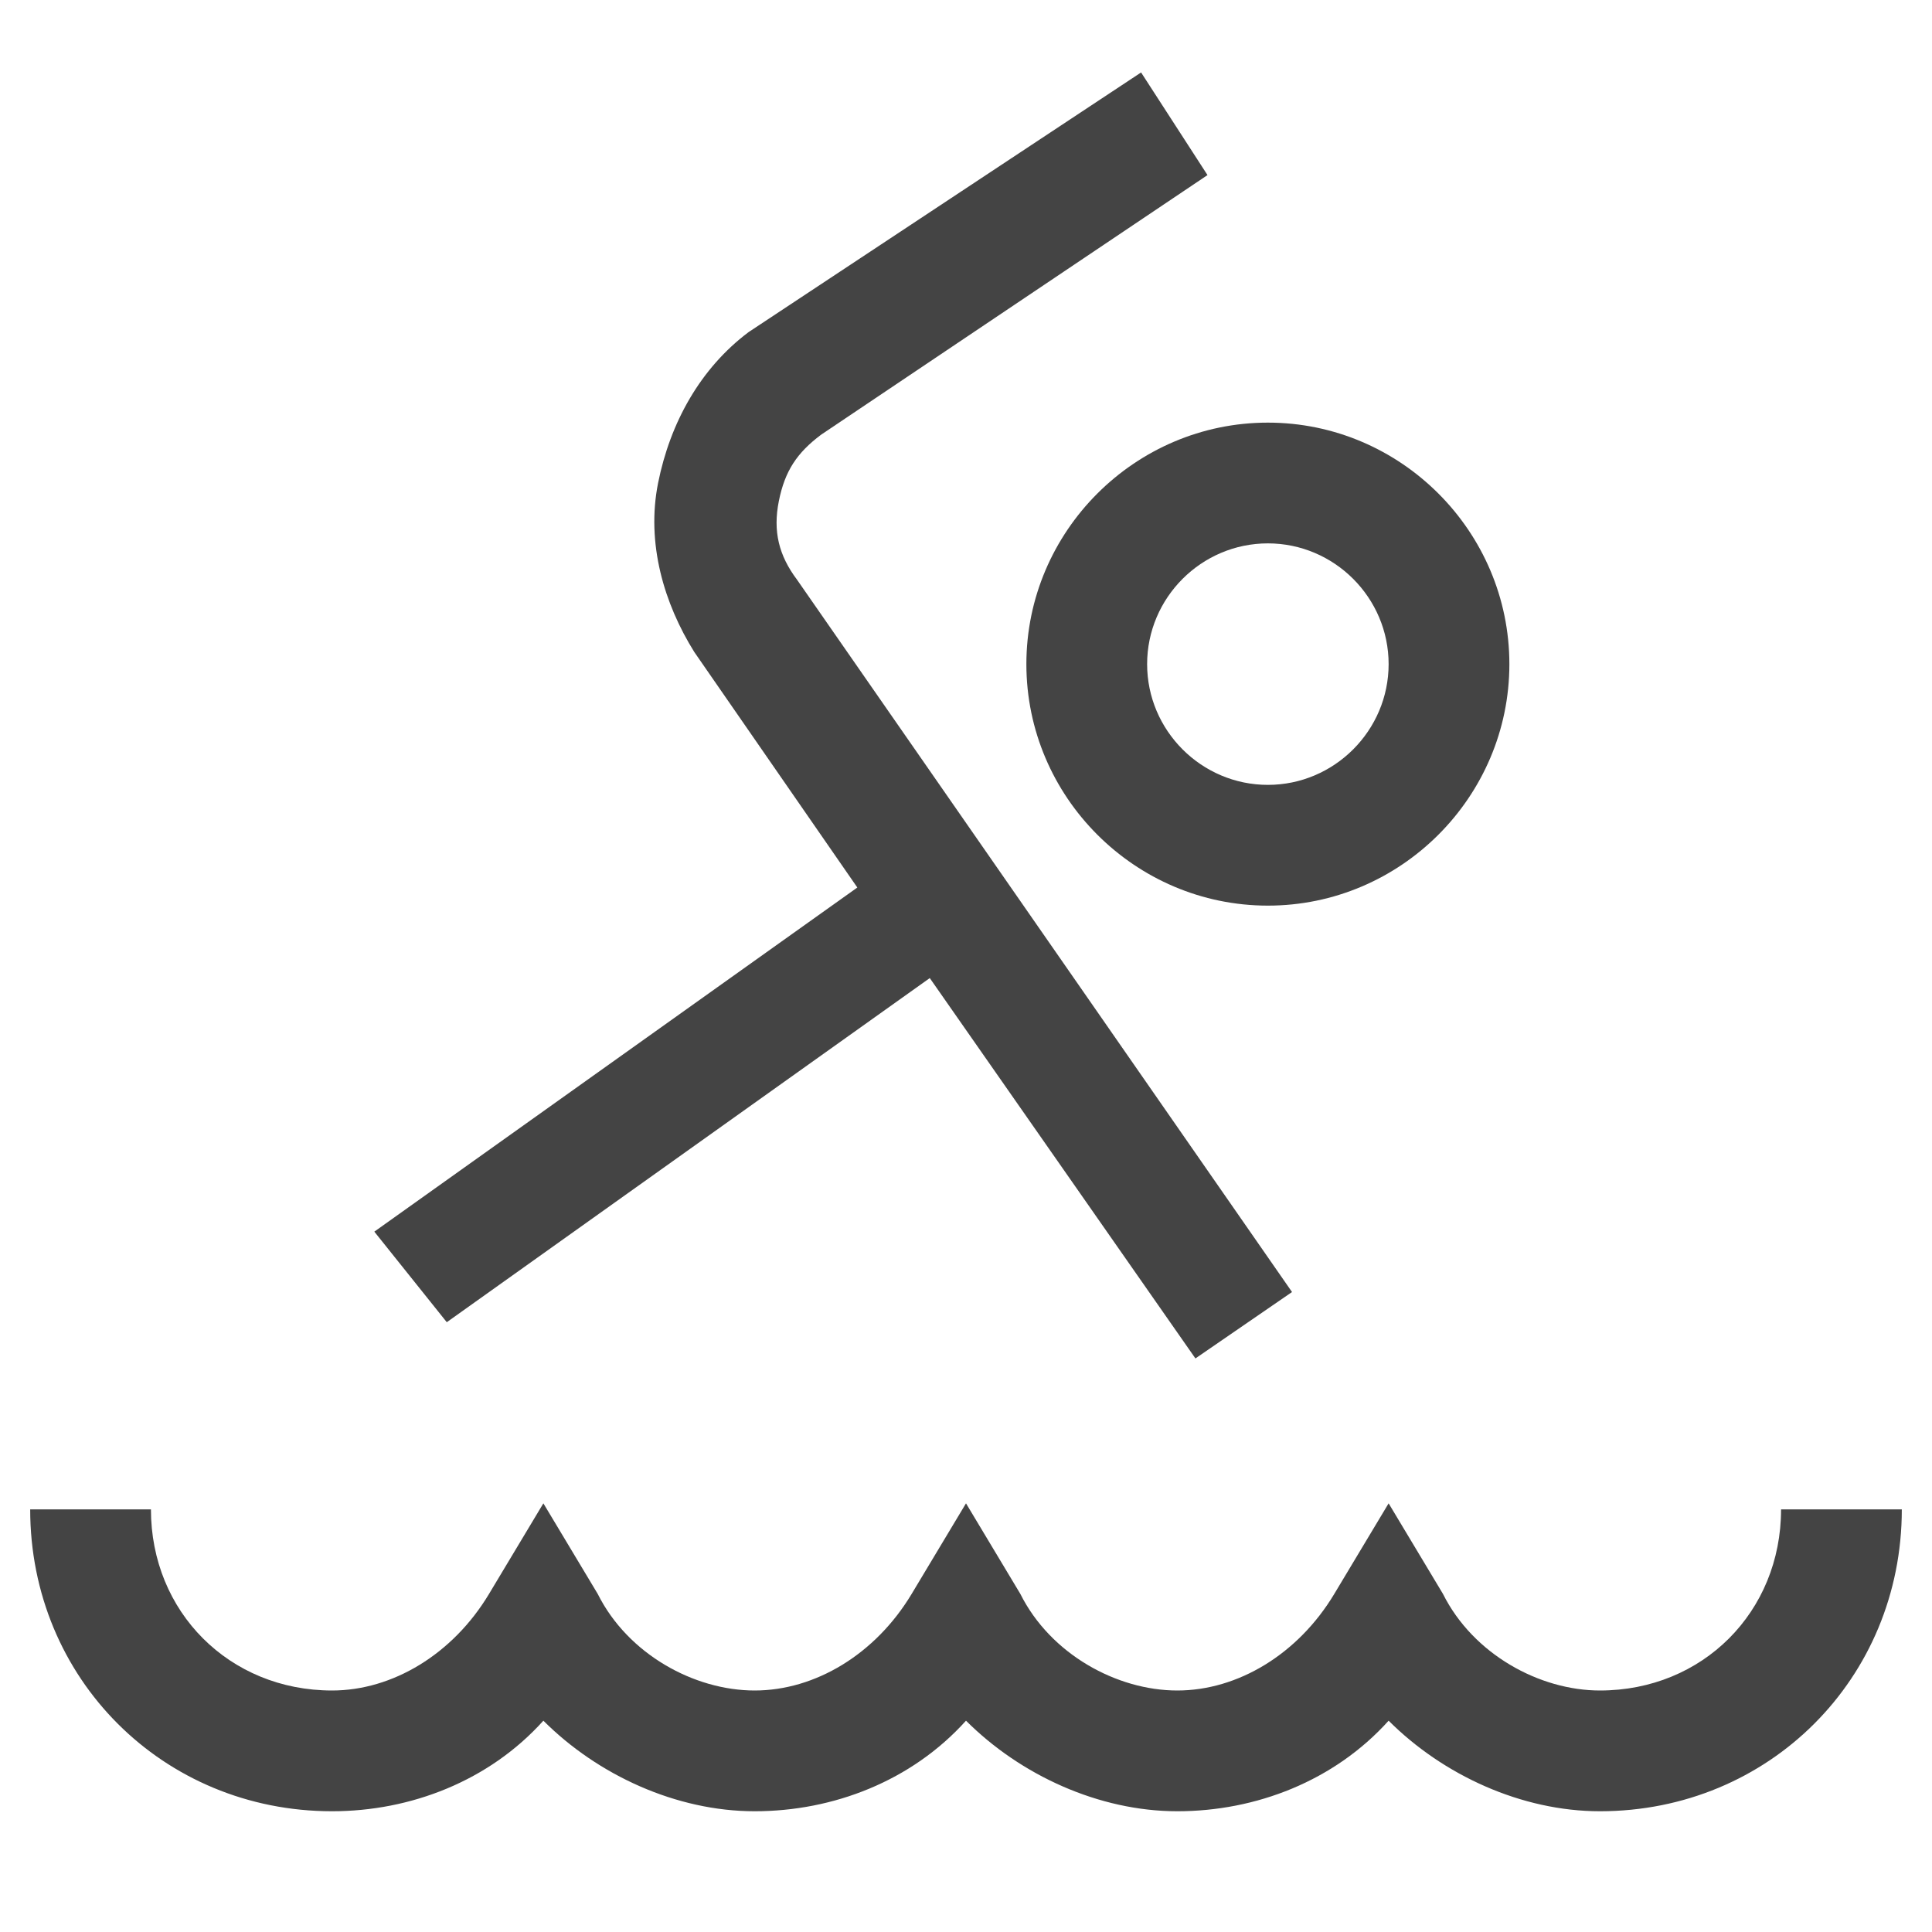
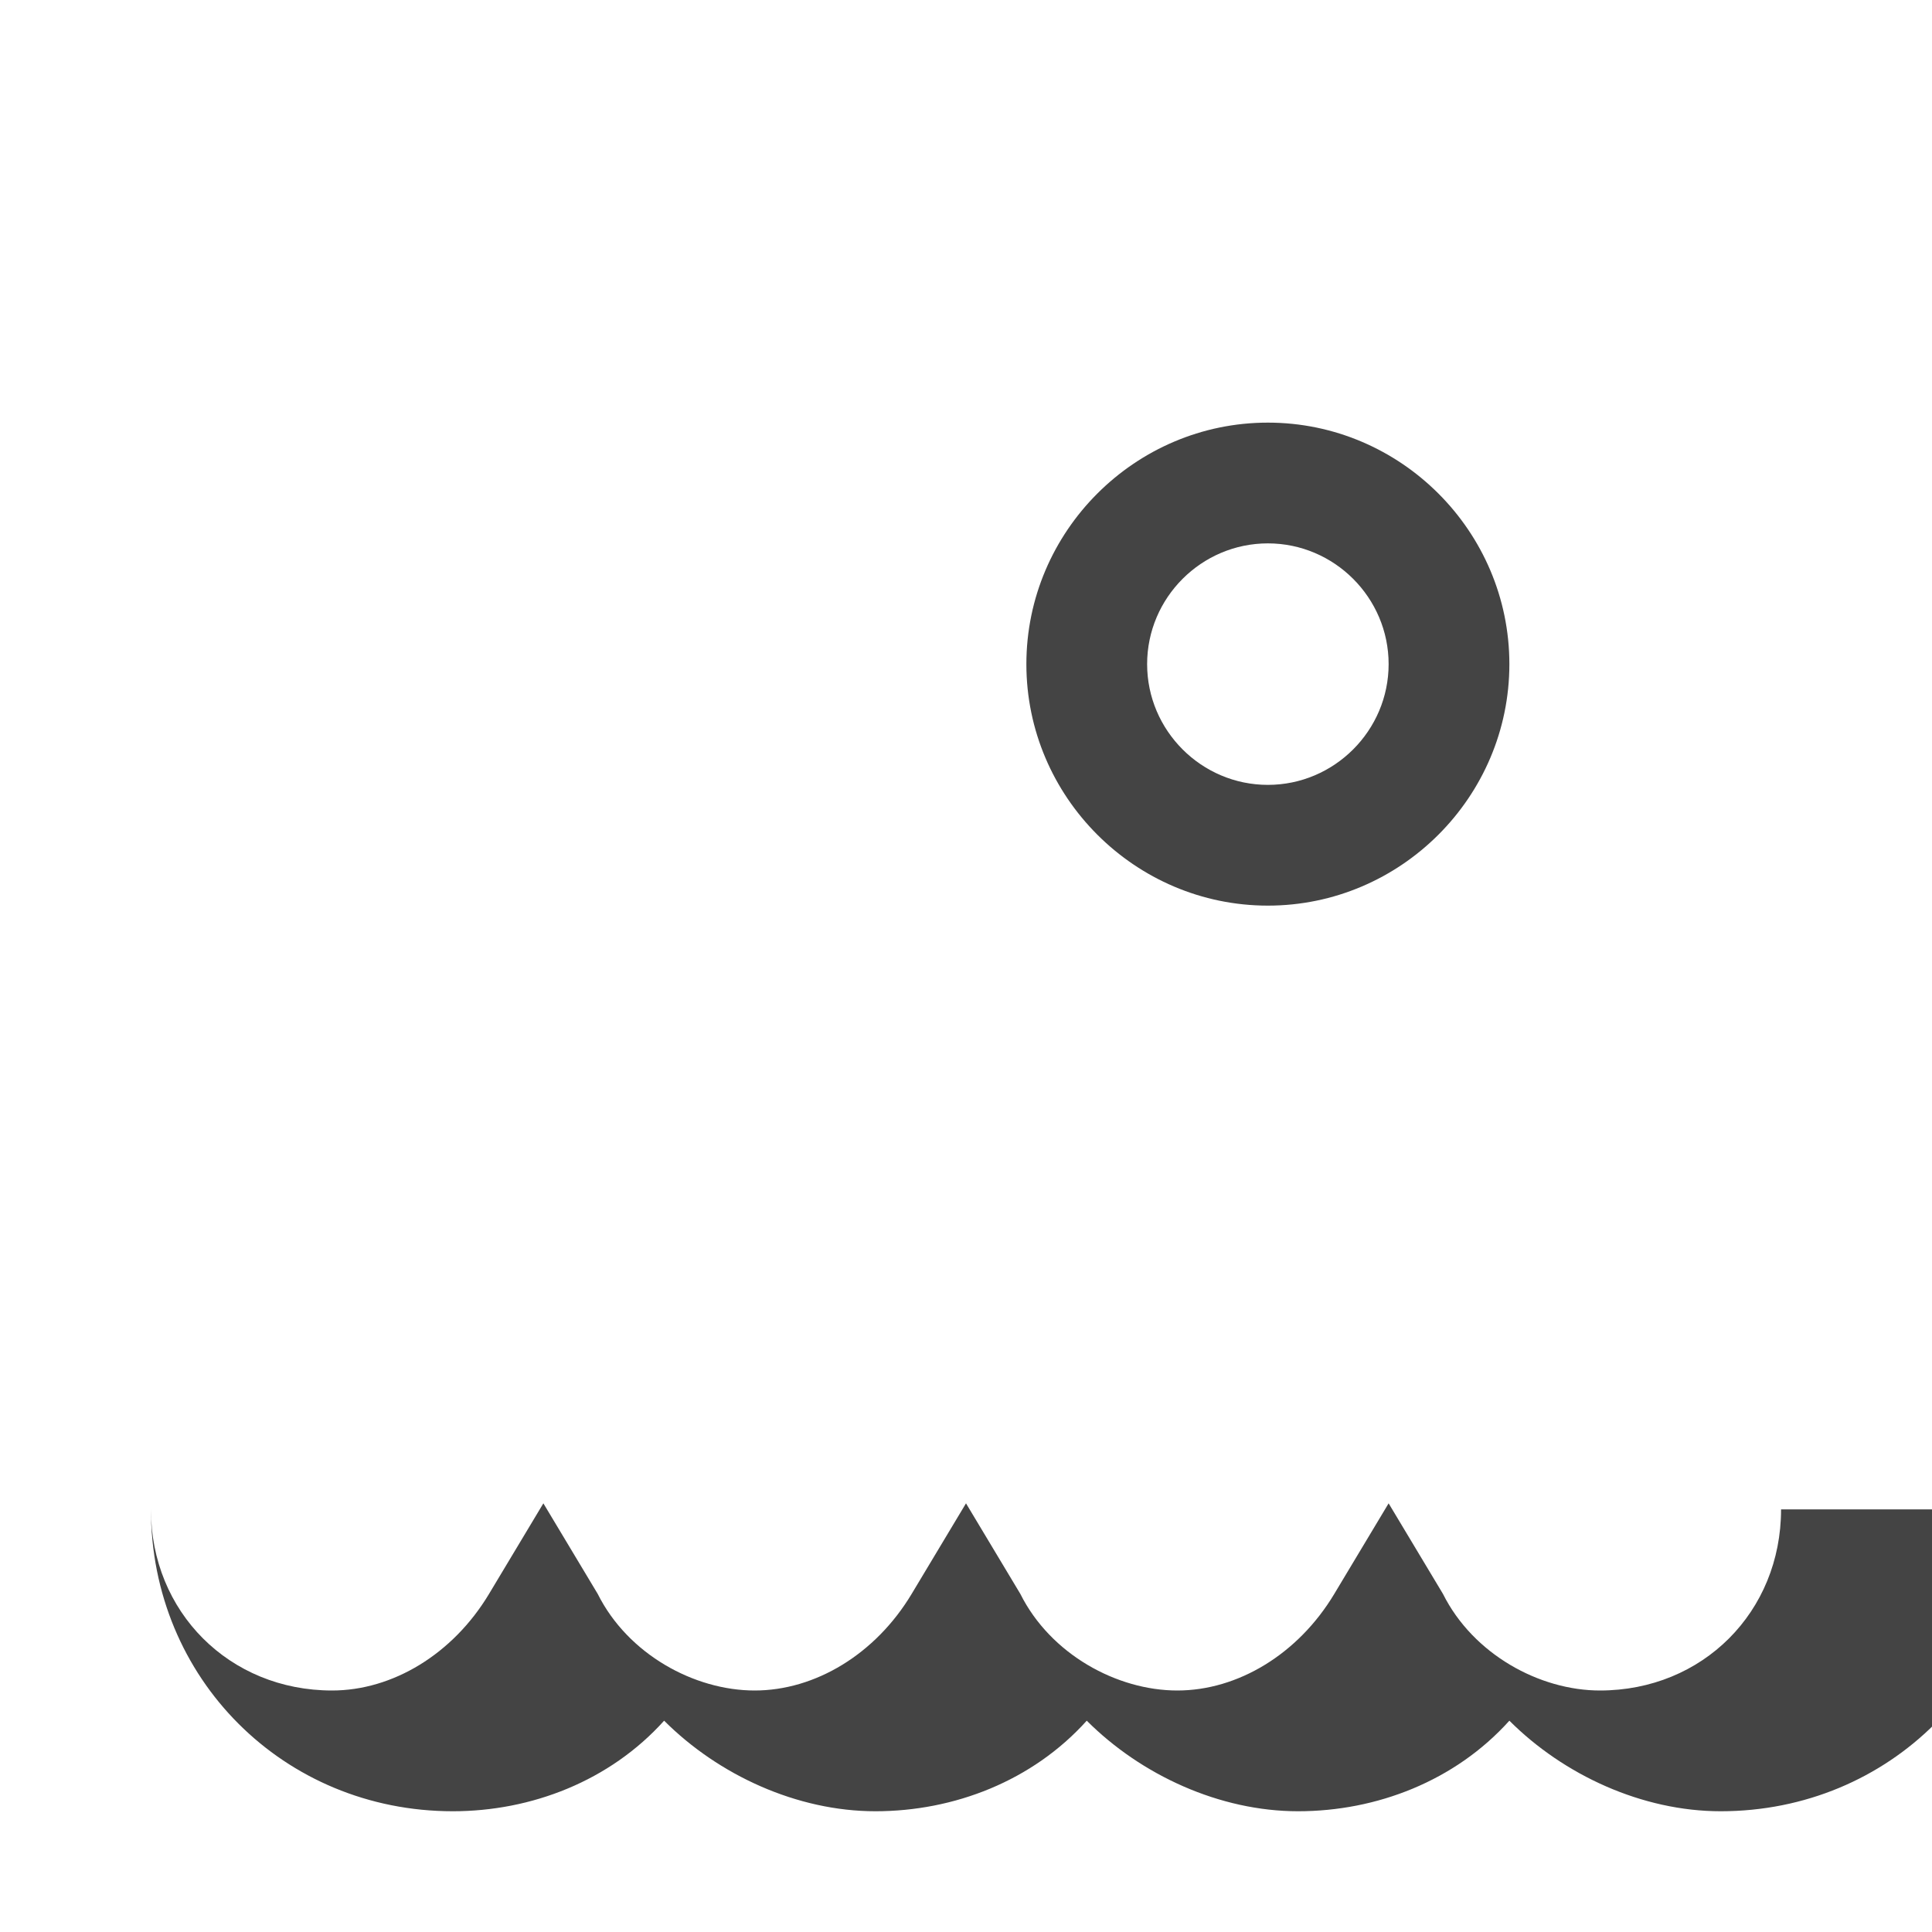
<svg xmlns="http://www.w3.org/2000/svg" class="svg-roi-services svg-roi-services_PISEXT" viewBox="0 0 32 32">
  <style>.st0{fill:#444}</style>
-   <path class="st0" d="M7.4 21.9l8-5.7 4.4 6.3 1.6-1.1-8.2-11.8c-.3-.4-.4-.8-.3-1.3.1-.5.3-.8.7-1.1L20 2.9l-1.1-1.7-6.5 4.3c-.8.6-1.3 1.5-1.5 2.5-.2 1 .1 2 .6 2.8l2.7 3.9-8 5.7 1.2 1.5z" />
-   <path class="st0" d="M17 11c0 2.2 1.8 4 4 4s4-1.8 4-4-1.8-4-4-4-4 1.8-4 4zm4-2c1.1 0 2 .9 2 2s-.9 2-2 2-2-.9-2-2 .9-2 2-2zM29.5 25c0 1.7-1.3 3-3 3-1 0-2.1-.6-2.6-1.6l-.9-1.5-.9 1.5c-.6 1-1.6 1.6-2.6 1.6s-2.1-.6-2.6-1.6l-.9-1.5-.9 1.5c-.6 1-1.6 1.6-2.6 1.6s-2.1-.6-2.6-1.6L9 24.9l-.9 1.5c-.6 1-1.6 1.6-2.6 1.6-1.7 0-3-1.3-3-3h-2c0 2.8 2.2 5 5 5 1.3 0 2.6-.5 3.5-1.5.9.9 2.2 1.5 3.5 1.5s2.6-.5 3.5-1.5c.9.9 2.2 1.5 3.5 1.5s2.6-.5 3.5-1.5c.9.9 2.2 1.5 3.5 1.5 2.8 0 5-2.2 5-5h-2z" />
+   <path class="st0" d="M17 11c0 2.2 1.8 4 4 4s4-1.8 4-4-1.8-4-4-4-4 1.8-4 4zm4-2c1.1 0 2 .9 2 2s-.9 2-2 2-2-.9-2-2 .9-2 2-2zM29.5 25c0 1.7-1.3 3-3 3-1 0-2.1-.6-2.6-1.6l-.9-1.5-.9 1.5c-.6 1-1.6 1.6-2.6 1.6s-2.1-.6-2.6-1.6l-.9-1.5-.9 1.5c-.6 1-1.6 1.6-2.6 1.6s-2.1-.6-2.6-1.6L9 24.9l-.9 1.5c-.6 1-1.6 1.6-2.6 1.6-1.7 0-3-1.3-3-3c0 2.8 2.2 5 5 5 1.3 0 2.6-.5 3.5-1.5.9.9 2.2 1.5 3.5 1.5s2.6-.5 3.5-1.5c.9.9 2.2 1.5 3.5 1.5s2.6-.5 3.5-1.5c.9.9 2.2 1.5 3.5 1.5 2.8 0 5-2.2 5-5h-2z" />
</svg>